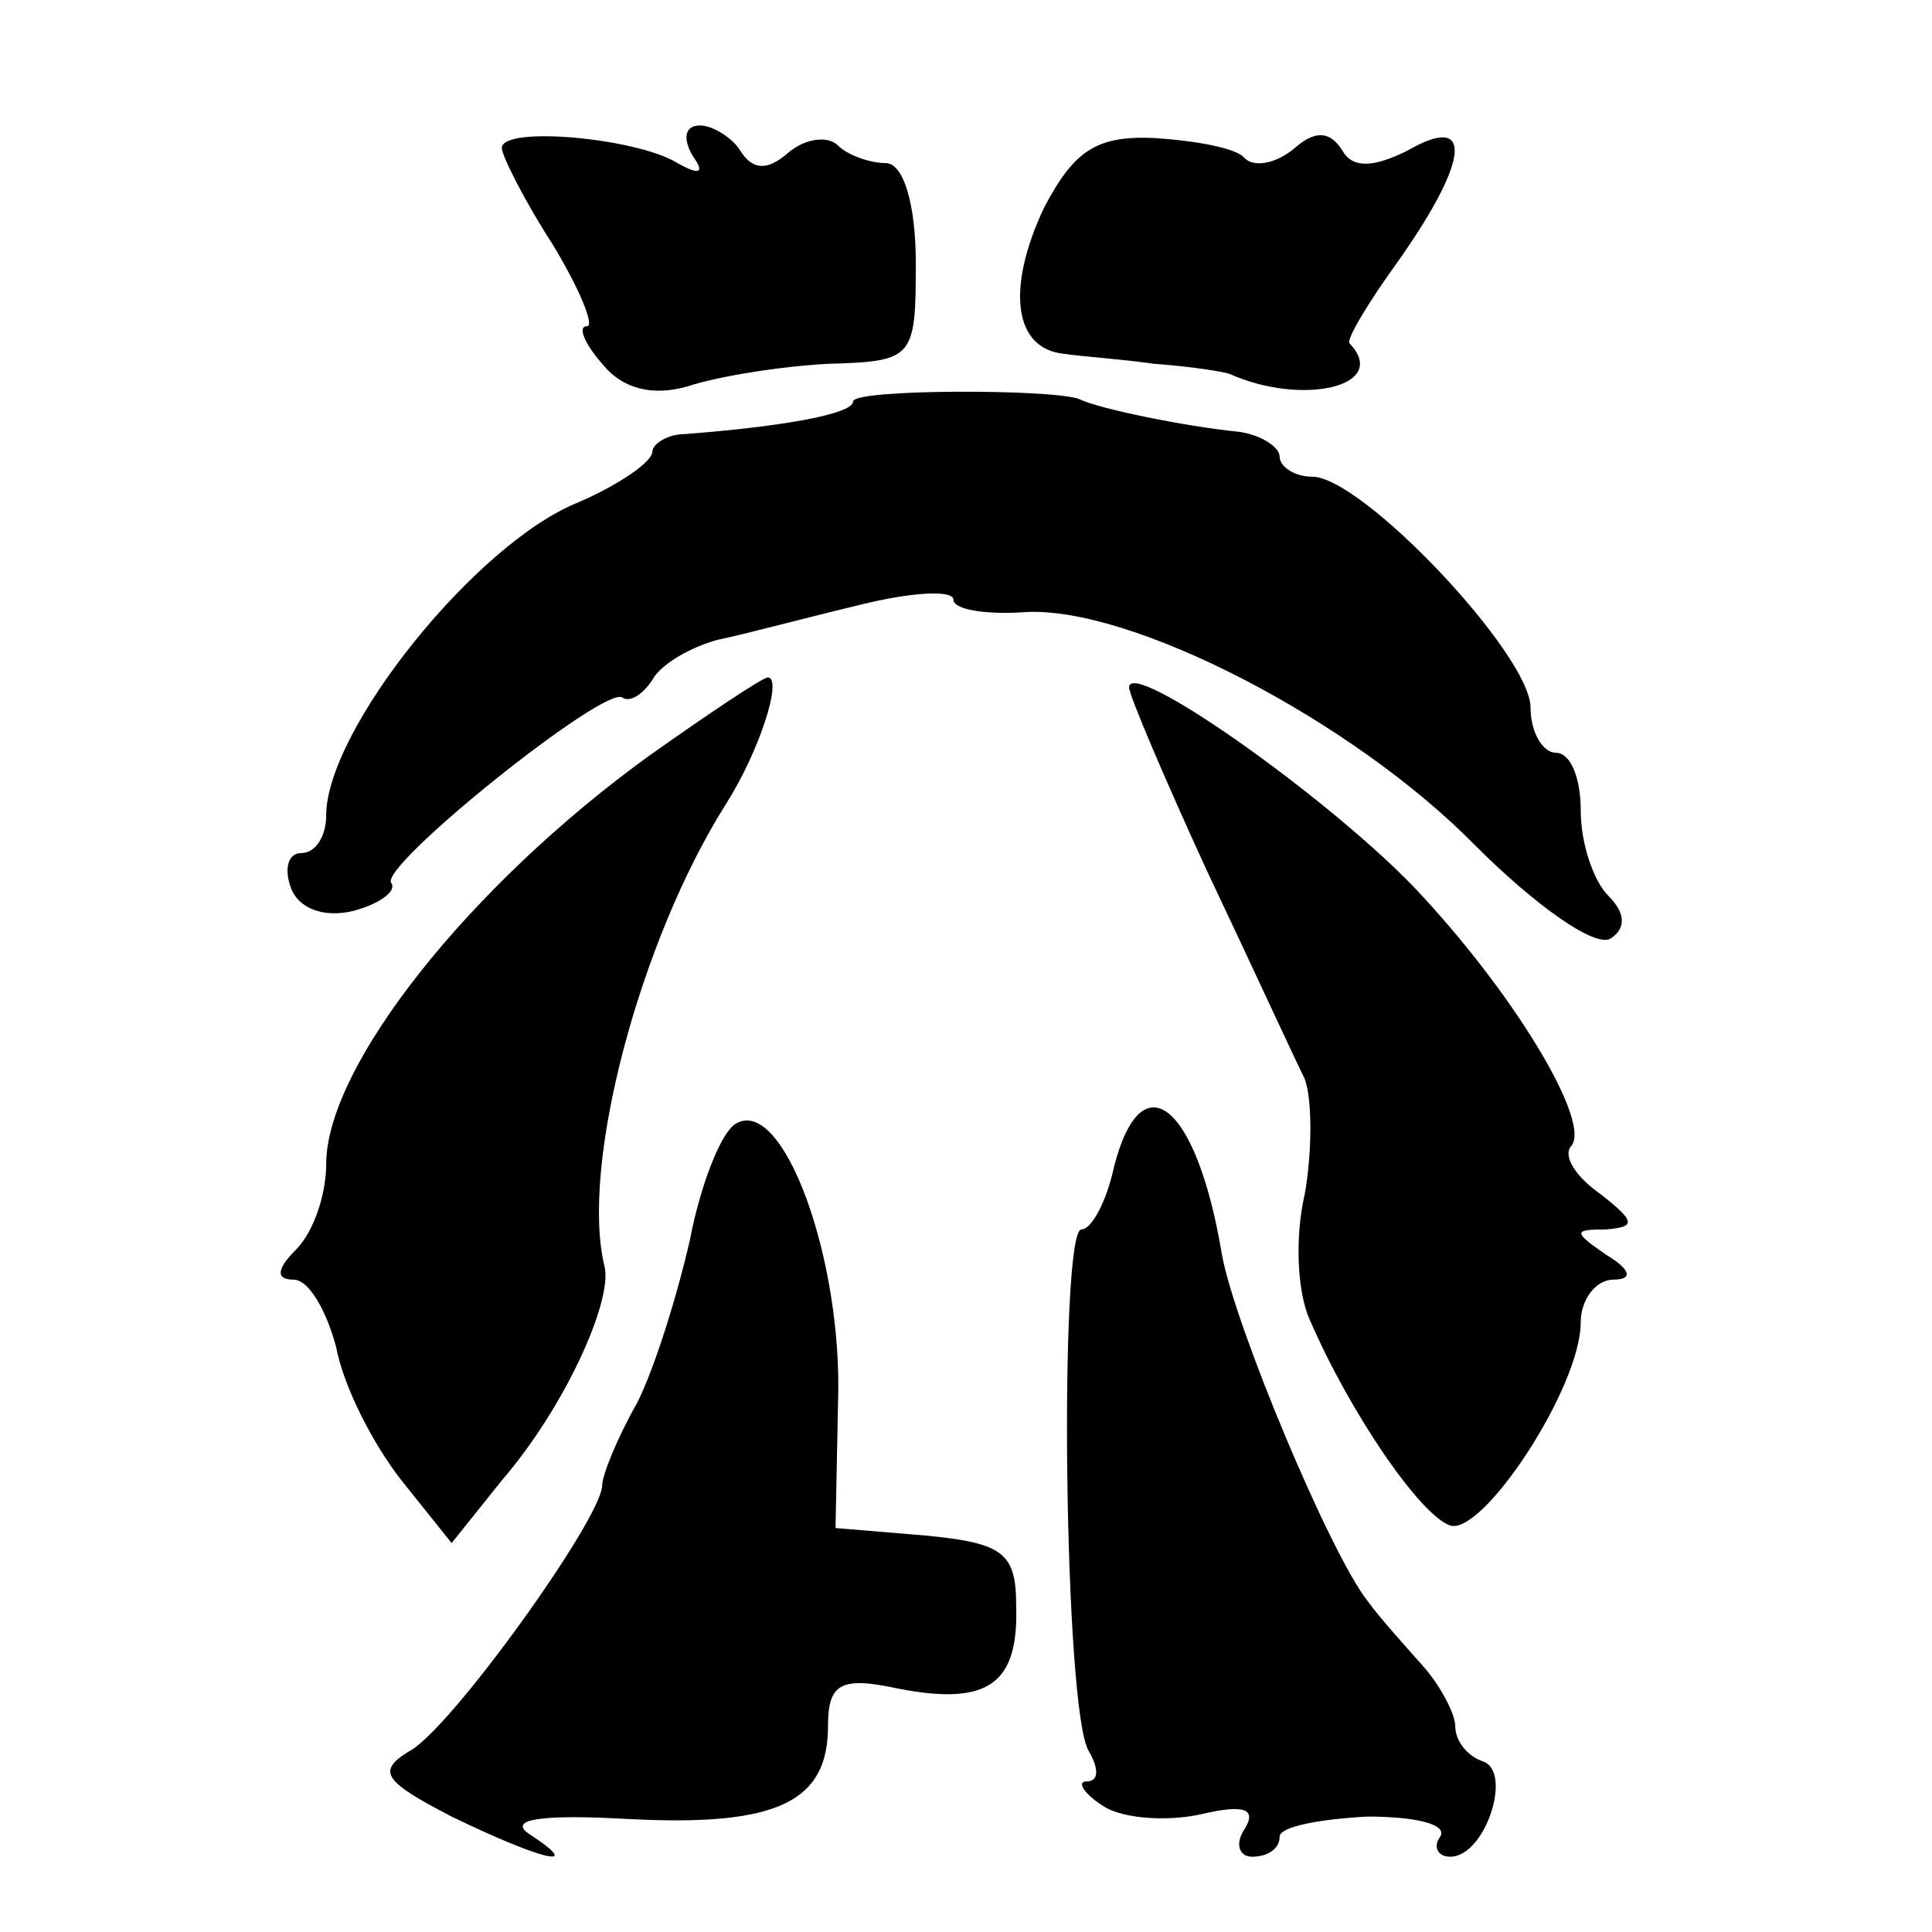
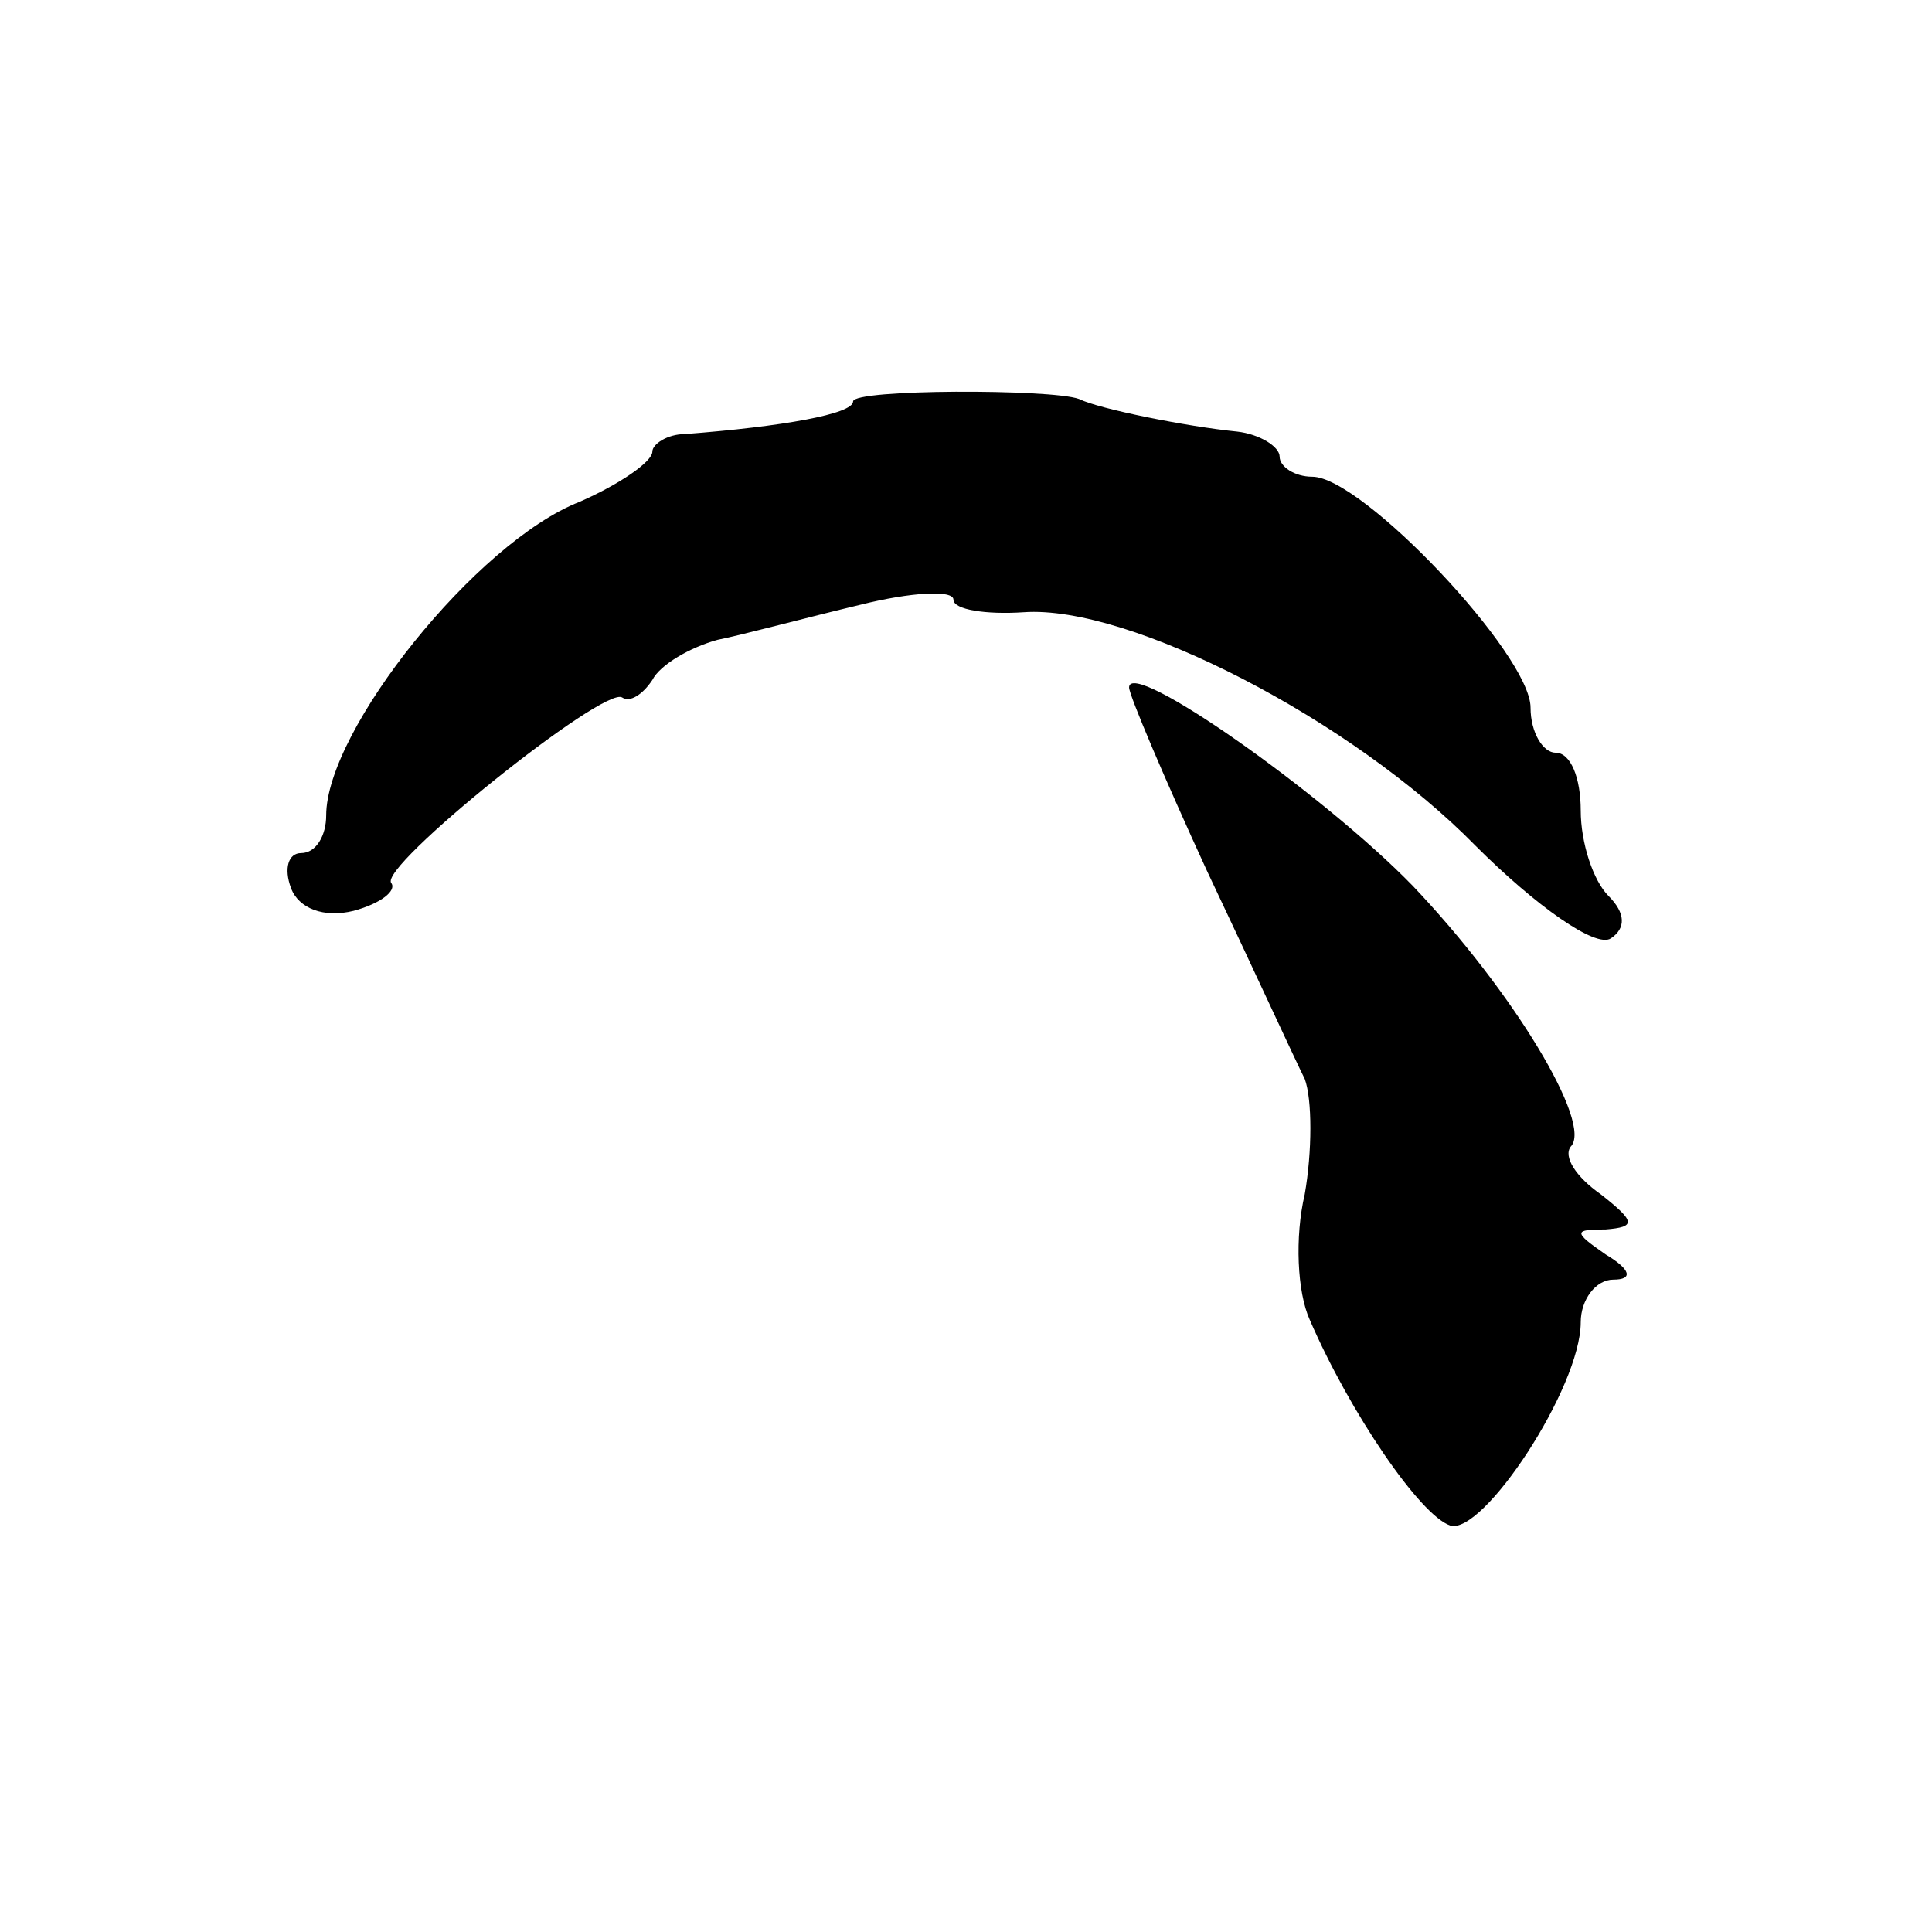
<svg xmlns="http://www.w3.org/2000/svg" version="1.0" width="77pt" height="77pt" viewBox="0 0 77 77" preserveAspectRatio="xMidYMid meet">
  <g transform="translate(0,77) scale(0.1,-0.1)" fill="#000000" stroke="none">
-     <path d="M200 711 c0 -3 9 -21 20 -38 11 -18 17 -33 14 -33 -4 0 -1 -7 6 -15 8 -10 20 -13 34 -9 12 4 37 8 56 9 34 1 35 2 35 40 0 24 -5 40 -12 40 -6 0 -15 3 -19 7 -4 4 -13 3 -20 -3 -8 -7 -14 -7 -19 1 -3 5 -11 10 -16 10 -6 0 -7 -5 -3 -12 5 -7 3 -8 -6 -3 -16 10 -70 15 -70 6z" />
-     <path d="M416 687 c-15 -32 -12 -56 8 -58 6 -1 22 -2 36 -4 14 -1 27 -3 30 -4 29 -13 64 -5 48 12 -2 1 7 16 20 34 28 40 29 58 3 43 -14 -7 -22 -7 -26 0 -5 8 -11 8 -19 1 -7 -6 -16 -8 -20 -4 -3 4 -20 7 -36 8 -23 1 -32 -5 -44 -28z" />
    <path d="M340 610 c0 -5 -28 -10 -67 -13 -7 0 -13 -4 -13 -7 0 -4 -13 -13 -29 -20 -41 -16 -101 -91 -101 -125 0 -8 -4 -15 -10 -15 -5 0 -7 -6 -4 -14 3 -8 13 -12 25 -9 11 3 17 8 15 11 -6 6 85 79 92 74 3 -2 8 1 12 7 3 6 15 13 26 16 10 2 36 9 57 14 20 5 37 6 37 2 0 -4 13 -6 28 -5 42 3 131 -43 180 -93 24 -24 48 -41 54 -37 6 4 6 10 -1 17 -6 6 -11 21 -11 34 0 13 -4 23 -10 23 -5 0 -10 8 -10 18 0 21 -67 92 -87 92 -7 0 -13 4 -13 8 0 4 -8 9 -17 10 -20 2 -55 9 -63 13 -11 4 -90 4 -90 -1z" />
-     <path d="M259 469 c-72 -52 -129 -124 -129 -163 0 -12 -5 -27 -12 -34 -8 -8 -8 -12 -1 -12 6 0 13 -12 17 -27 3 -16 15 -39 26 -53 l20 -25 20 25 c25 29 44 71 41 85 -10 40 14 130 48 184 14 22 23 51 17 51 -2 0 -23 -14 -47 -31z" />
    <path d="M450 496 c0 -3 14 -36 31 -73 18 -38 35 -75 39 -83 3 -8 3 -29 0 -46 -4 -17 -3 -39 2 -50 16 -37 44 -78 56 -82 13 -4 52 55 52 81 0 9 6 17 13 17 8 0 7 4 -3 10 -13 9 -13 10 0 10 12 1 12 3 -2 14 -10 7 -15 15 -12 19 9 9 -23 62 -63 104 -36 37 -113 91 -113 79z" />
-     <path d="M293 322 c-6 -4 -14 -25 -18 -46 -5 -22 -14 -51 -21 -65 -8 -14 -14 -29 -14 -33 0 -13 -61 -98 -77 -106 -13 -8 -10 -12 17 -26 35 -17 54 -22 31 -7 -9 6 5 8 40 6 59 -3 79 7 79 37 0 17 5 20 28 15 36 -7 48 2 47 33 0 21 -5 25 -36 28 l-36 3 1 50 c2 57 -22 123 -41 111z" />
-     <path d="M444 305 c-3 -14 -9 -25 -13 -25 -9 0 -7 -193 3 -208 4 -7 4 -12 -1 -12 -4 0 -1 -5 7 -10 8 -5 26 -6 39 -3 17 4 22 2 17 -6 -4 -6 -2 -11 3 -11 6 0 11 3 11 8 0 4 16 7 35 8 19 0 32 -3 29 -8 -3 -4 -1 -8 4 -8 14 0 25 34 13 38 -6 2 -11 8 -11 14 0 5 -6 16 -12 23 -7 8 -18 20 -23 27 -15 19 -53 110 -58 138 -10 60 -32 78 -43 35z" />
  </g>
</svg>